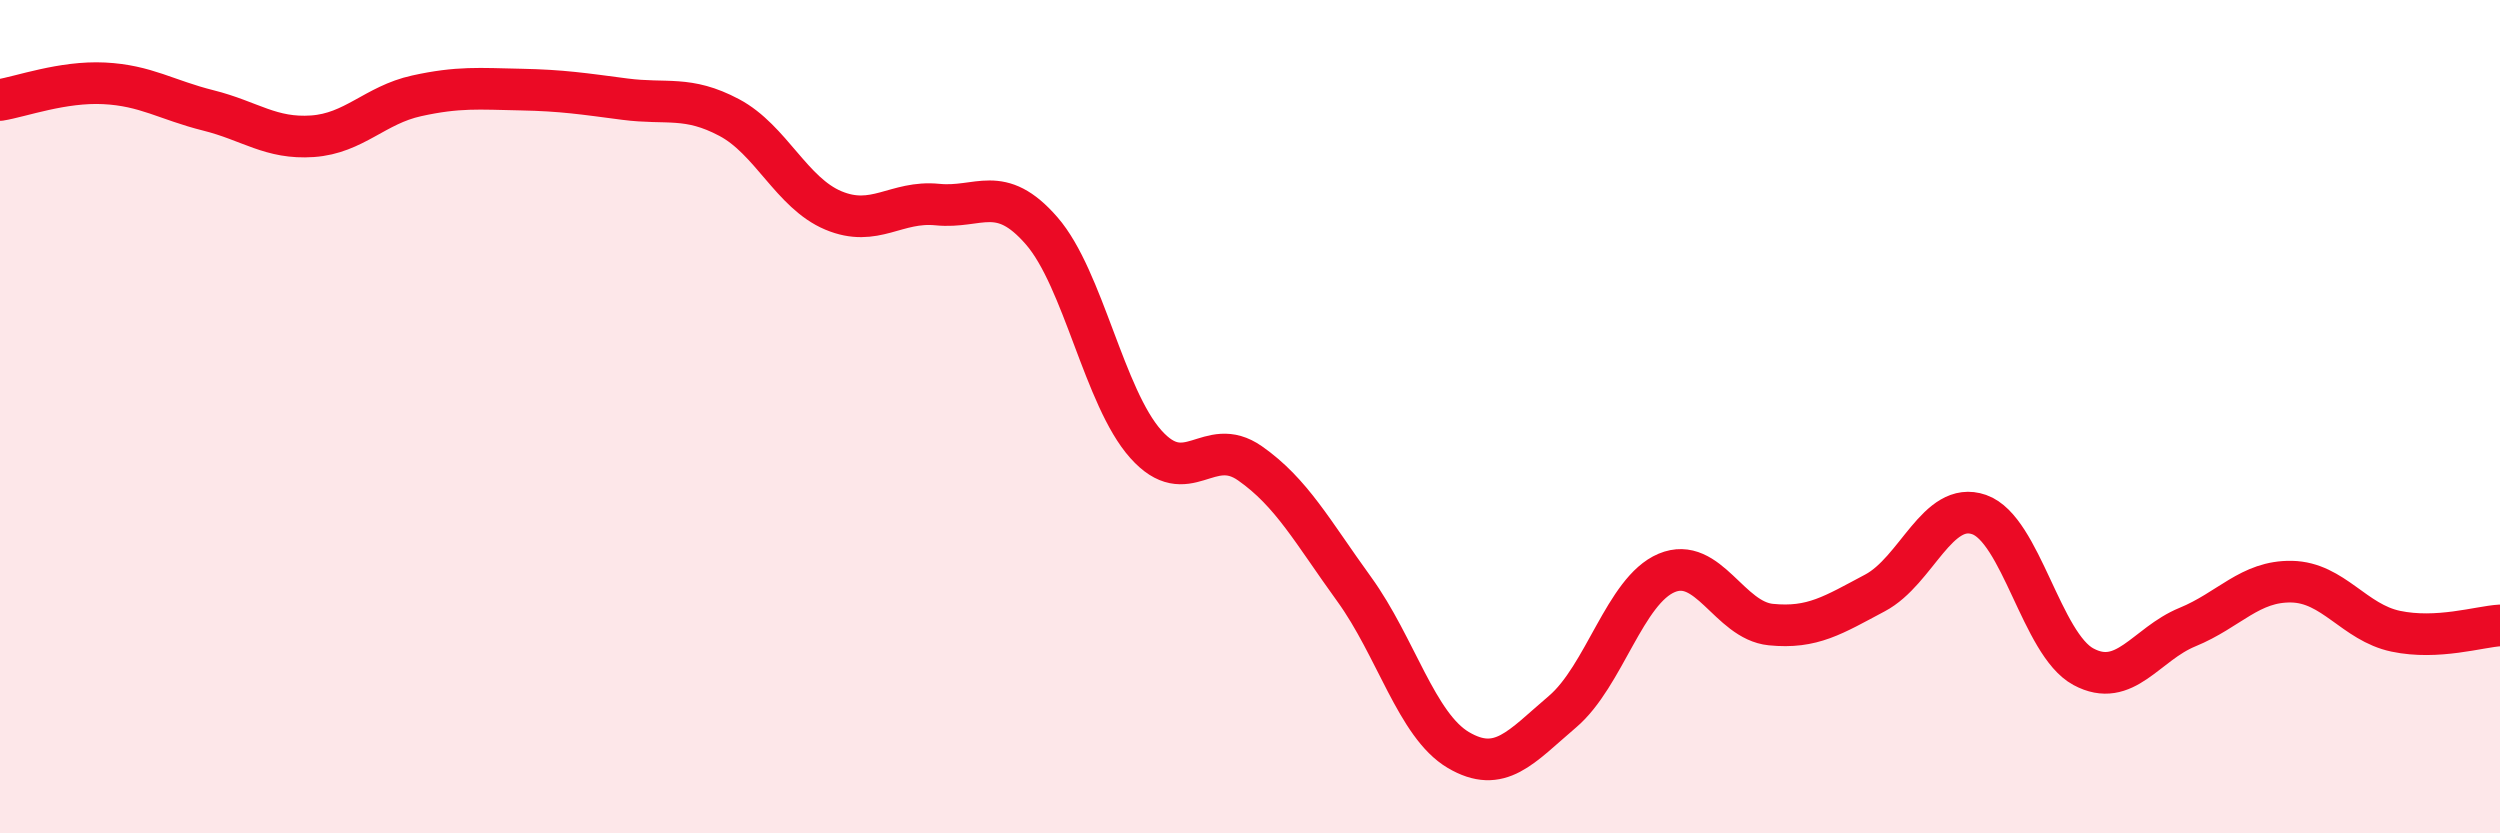
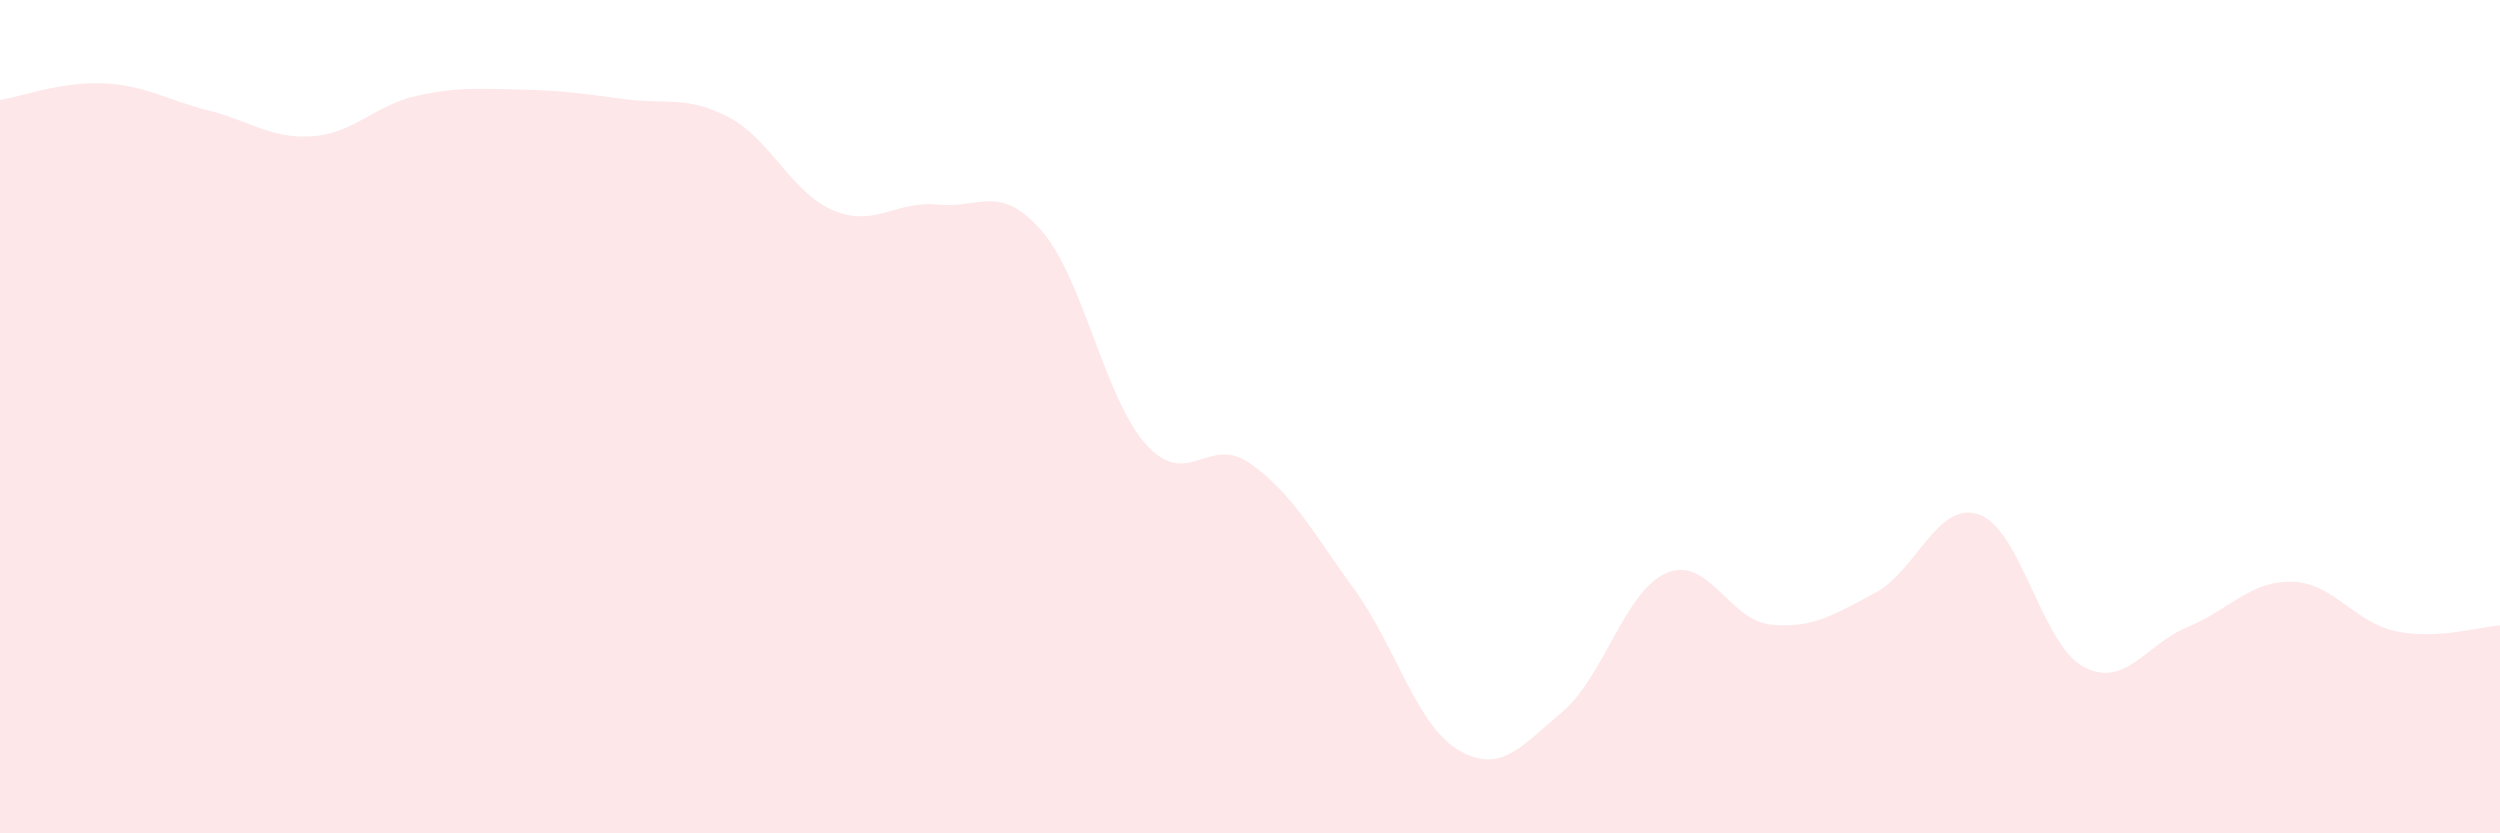
<svg xmlns="http://www.w3.org/2000/svg" width="60" height="20" viewBox="0 0 60 20">
  <path d="M 0,2.4 C 0.5,2.32 1.5,1.95 2.5,2 C 3.5,2.05 4,2.4 5,2.65 C 6,2.9 6.5,3.34 7.5,3.27 C 8.5,3.2 9,2.52 10,2.3 C 11,2.08 11.5,2.13 12.5,2.15 C 13.5,2.17 14,2.25 15,2.38 C 16,2.51 16.5,2.29 17.5,2.82 C 18.5,3.35 19,4.63 20,5.05 C 21,5.47 21.5,4.81 22.5,4.91 C 23.5,5.01 24,4.39 25,5.54 C 26,6.69 26.5,9.54 27.5,10.66 C 28.5,11.78 29,10.42 30,11.12 C 31,11.82 31.5,12.76 32.5,14.14 C 33.5,15.52 34,17.41 35,18 C 36,18.59 36.5,17.93 37.5,17.08 C 38.5,16.23 39,14.17 40,13.75 C 41,13.33 41.5,14.89 42.5,14.99 C 43.5,15.09 44,14.76 45,14.23 C 46,13.7 46.5,12 47.5,12.35 C 48.5,12.7 49,15.46 50,16 C 51,16.54 51.5,15.46 52.5,15.05 C 53.5,14.64 54,13.94 55,13.96 C 56,13.98 56.5,14.94 57.5,15.15 C 58.5,15.36 59.5,15.04 60,15.01L60 20L0 20Z" fill="#EB0A25" opacity="0.1" stroke-linecap="round" stroke-linejoin="round" />
-   <path d="M 0,2.4 C 0.5,2.32 1.5,1.95 2.5,2 C 3.5,2.05 4,2.4 5,2.65 C 6,2.9 6.5,3.34 7.5,3.27 C 8.5,3.2 9,2.52 10,2.3 C 11,2.08 11.5,2.13 12.5,2.15 C 13.5,2.17 14,2.25 15,2.38 C 16,2.51 16.5,2.29 17.5,2.82 C 18.5,3.35 19,4.63 20,5.05 C 21,5.47 21.5,4.81 22.5,4.91 C 23.5,5.01 24,4.39 25,5.54 C 26,6.69 26.5,9.54 27.5,10.66 C 28.5,11.78 29,10.42 30,11.12 C 31,11.82 31.5,12.76 32.5,14.14 C 33.5,15.52 34,17.41 35,18 C 36,18.59 36.5,17.93 37.5,17.08 C 38.5,16.23 39,14.17 40,13.75 C 41,13.33 41.5,14.89 42.5,14.99 C 43.5,15.09 44,14.76 45,14.23 C 46,13.7 46.5,12 47.5,12.35 C 48.5,12.7 49,15.46 50,16 C 51,16.54 51.5,15.46 52.5,15.05 C 53.5,14.64 54,13.94 55,13.96 C 56,13.98 56.5,14.94 57.5,15.15 C 58.5,15.36 59.5,15.04 60,15.01" stroke="#EB0A25" stroke-width="1" fill="none" stroke-linecap="round" stroke-linejoin="round" />
</svg>